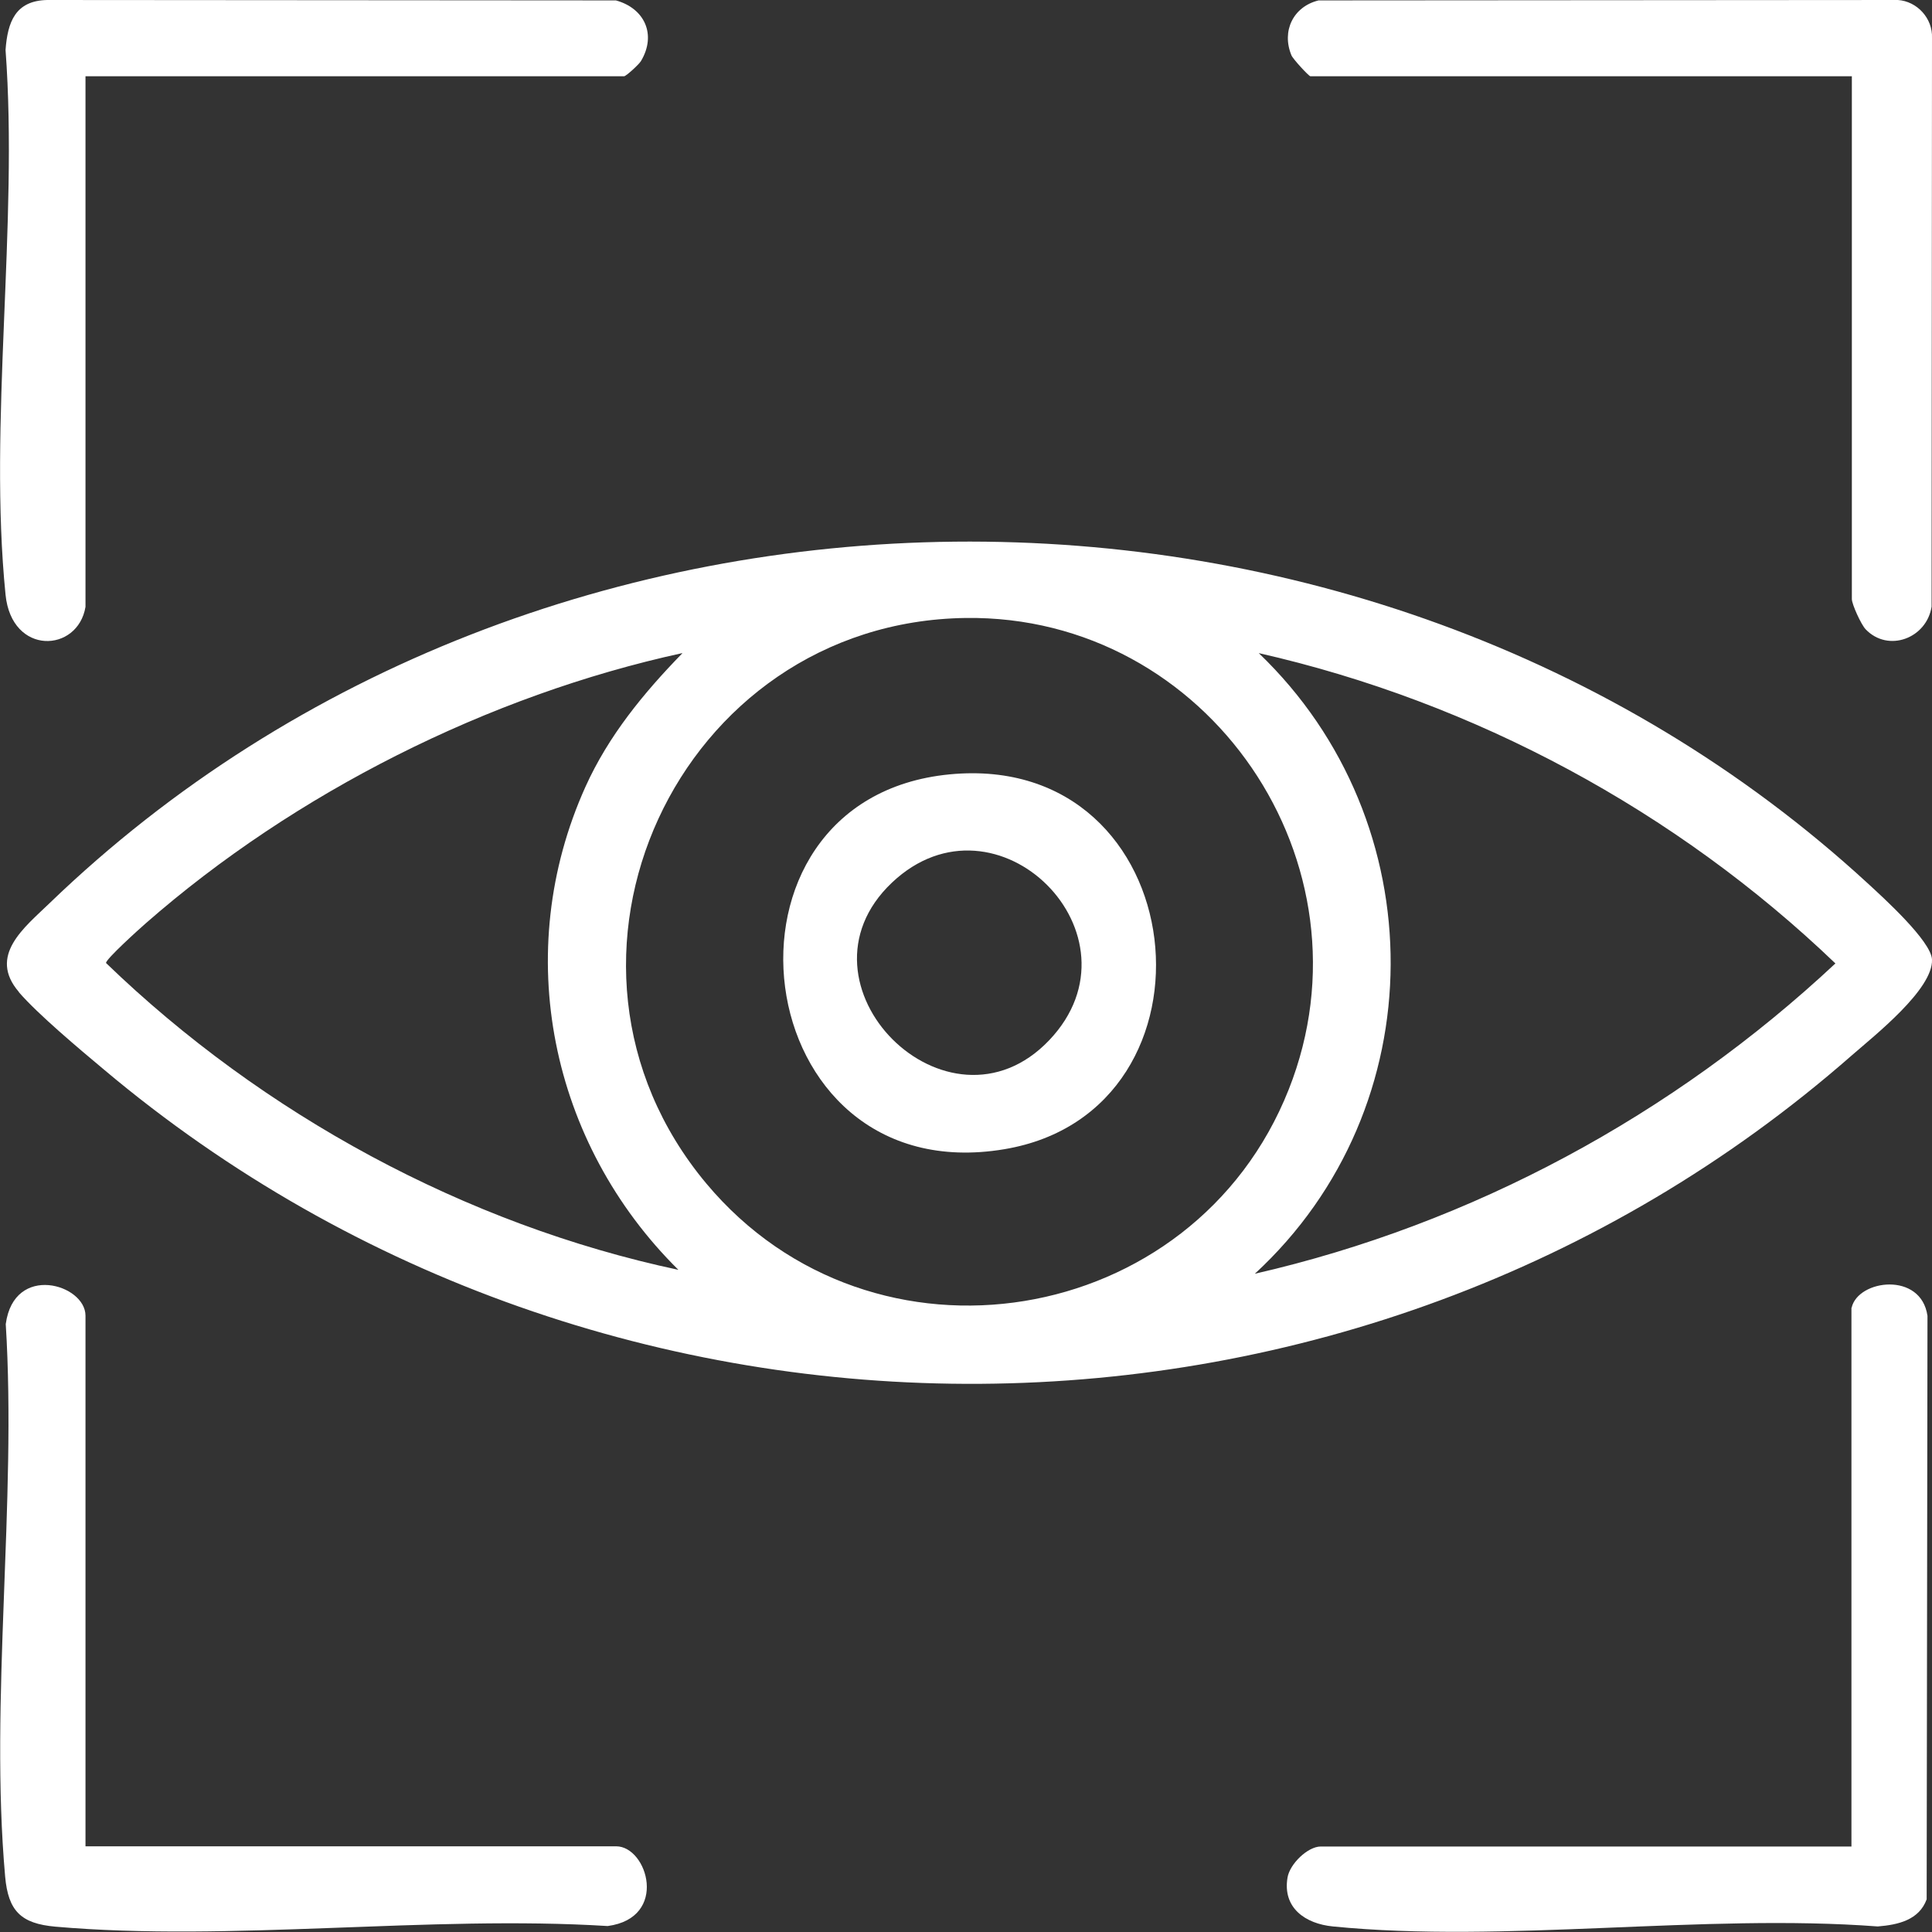
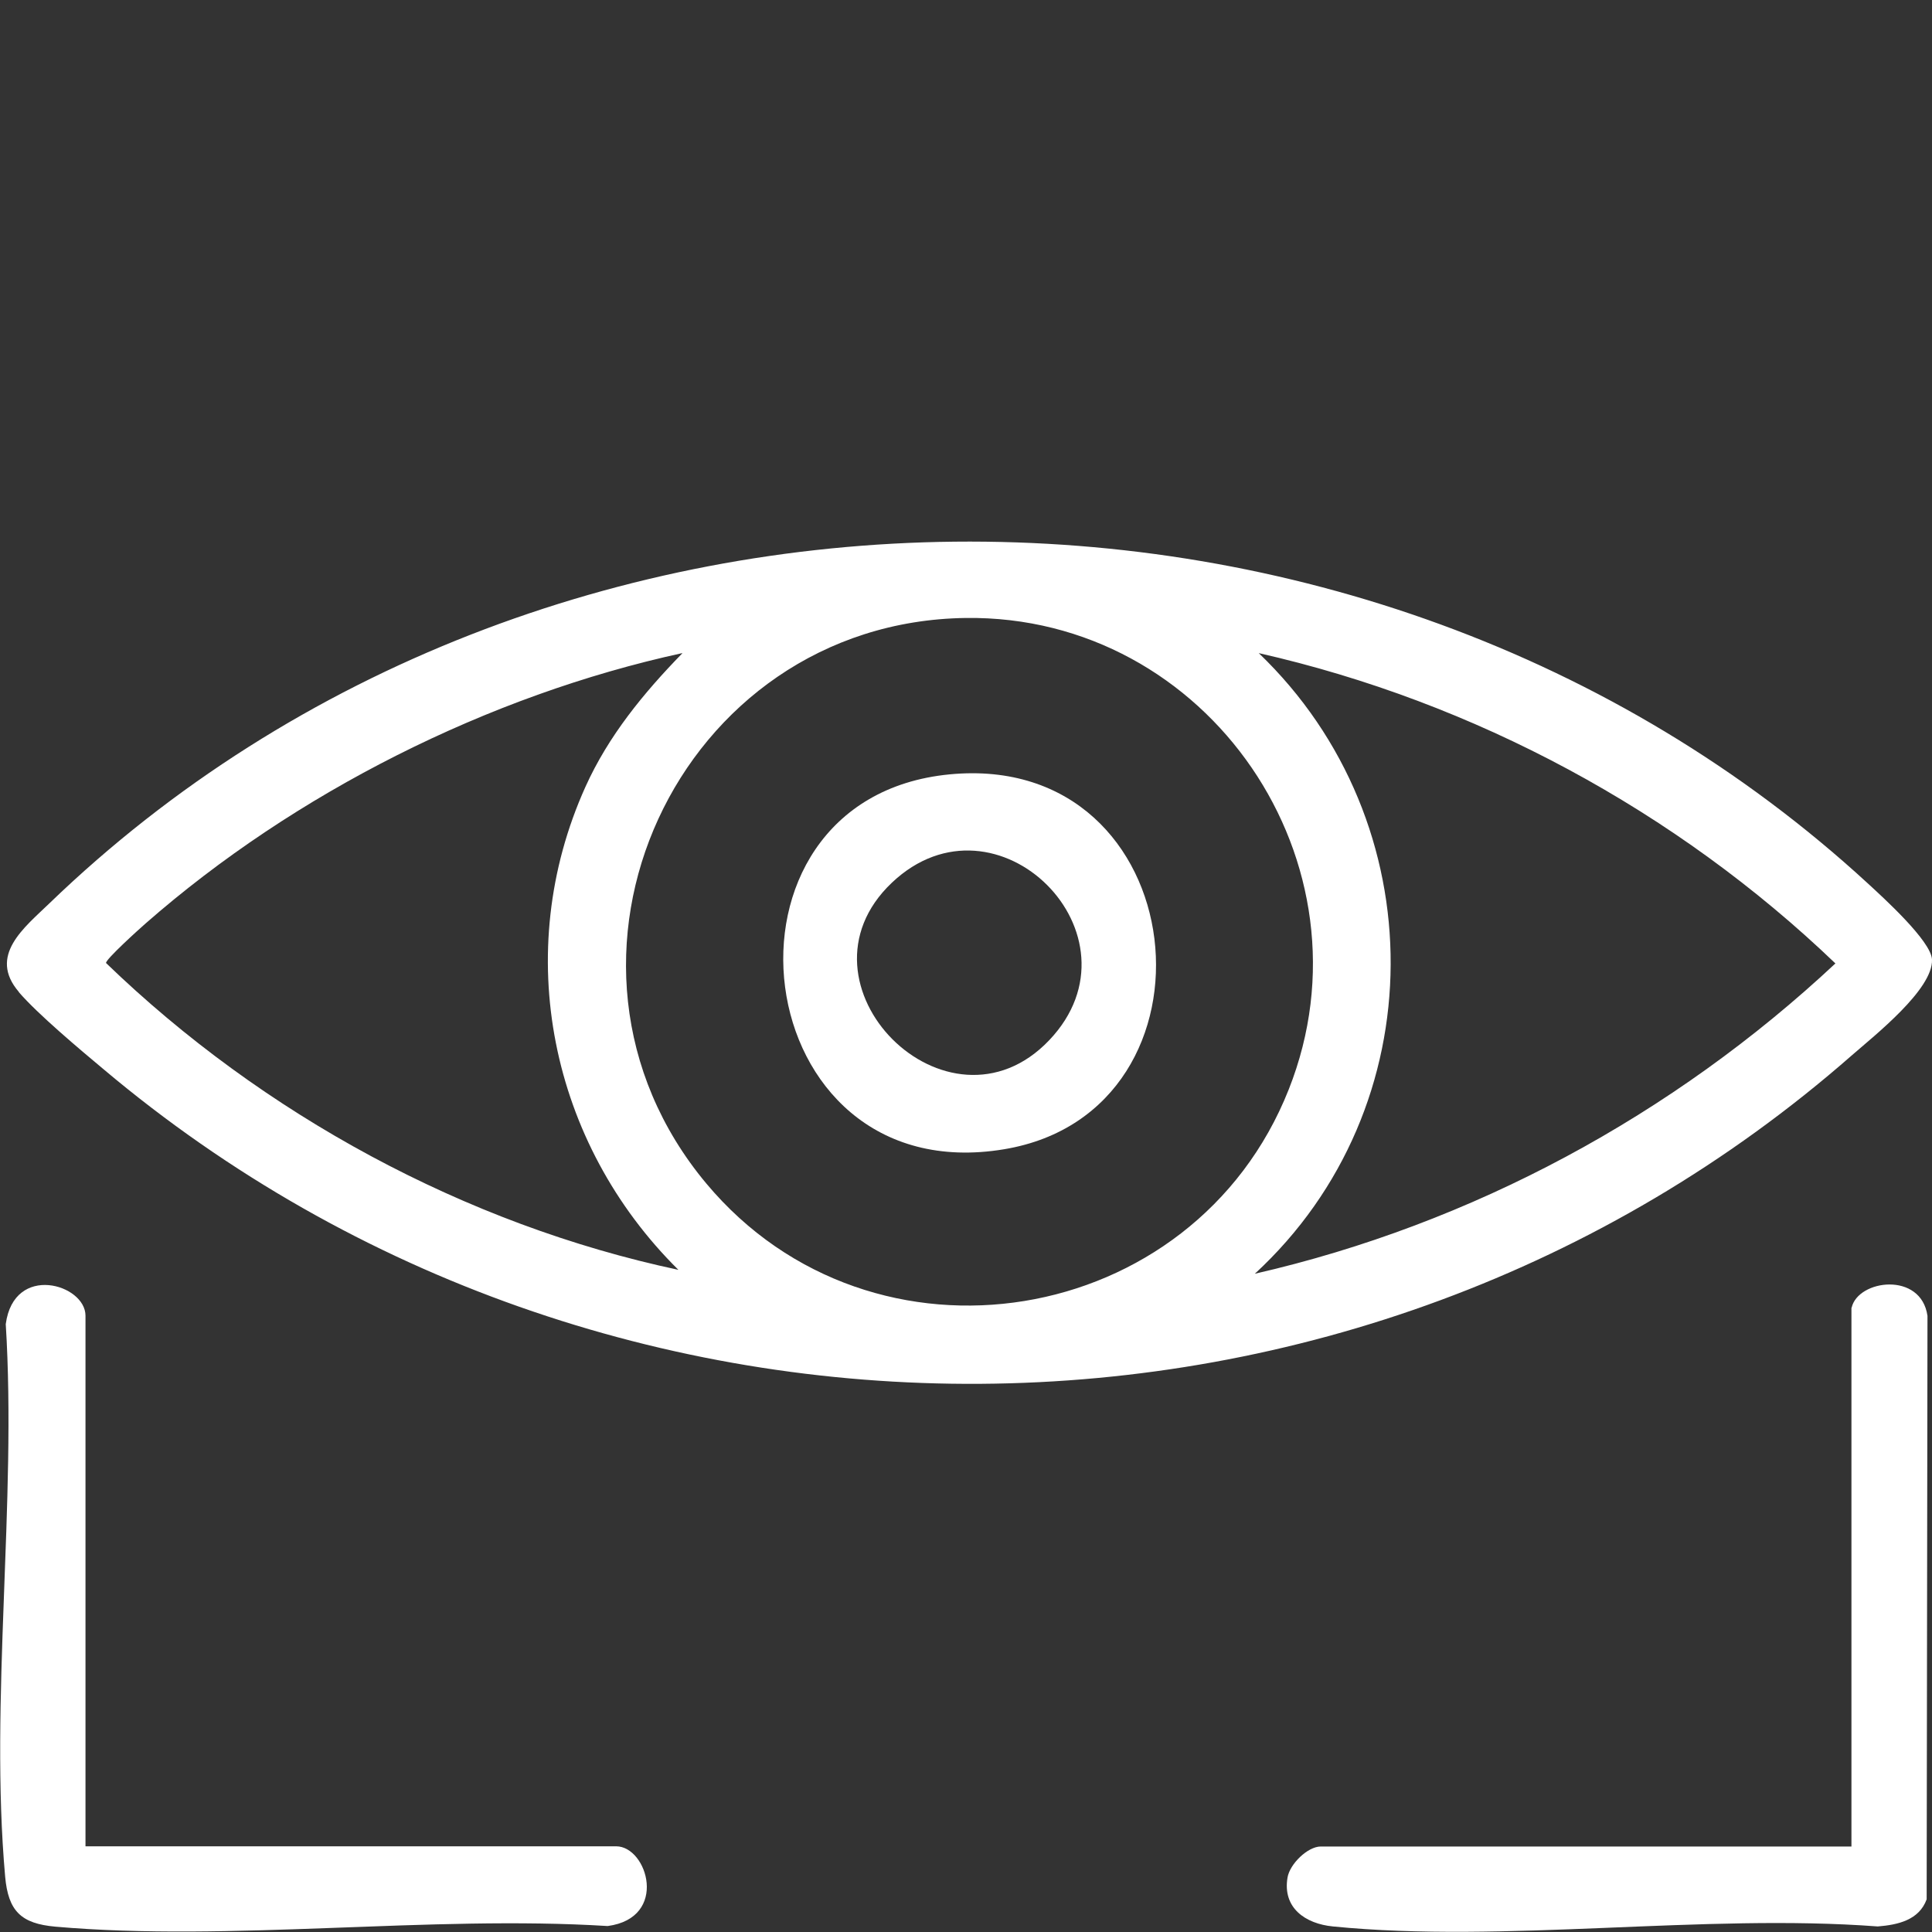
<svg xmlns="http://www.w3.org/2000/svg" id="_圖層_2" data-name="圖層 2" viewBox="0 0 94.01 94.01">
  <rect x="0" y="0" width="94.01" height="94.01" fill="#333333" stroke="none" />
  <defs>
    <style>
      .cls-1 {
        fill: #fff;
      }
    </style>
  </defs>
  <g id="_圖層_1-2" data-name="圖層 1">
    <g>
      <path class="cls-1" d="M.92,48.27c-1.52-1.77.27-3.14,1.49-4.32,23.96-23.11,63.99-23.48,88.47-.97.75.69,3.09,2.81,3.13,3.71.06,1.45-2.8,3.7-3.91,4.67-24.08,21.11-60.6,21.27-85.06.67-1.16-.97-3.2-2.68-4.13-3.76ZM46.99,30.07c-14.01.19-21.66,16.7-12.62,27.52,8.09,9.67,23.72,7.1,28.34-4.58,4.35-10.98-3.91-23.1-15.73-22.94ZM33.2,31.78c-9.42,2.05-18.86,6.8-26.11,13.15-.31.27-1.96,1.76-1.93,1.93,7.61,7.35,17.47,12.72,27.85,14.93-6.23-6.16-8.16-15.44-4.52-23.51,1.12-2.48,2.83-4.56,4.71-6.49ZM61.06,61.98c10.57-2.42,20.36-7.72,28.25-15.1-7.74-7.42-17.56-12.72-28.06-15.1,8.59,8.23,8.59,22.11-.19,30.2Z" />
      <path class="cls-1" d="M4.16,89.84h25.82c1.53,0,2.57,3.48-.41,3.88-8.66-.54-18.34.78-26.88.03-1.67-.15-2.29-.76-2.44-2.44-.76-8.55.57-18.22.03-26.88.4-2.98,3.88-1.94,3.88-.41v25.82Z" />
      <path class="cls-1" d="M90.1,63.63c.31-1.37,3.38-1.77,3.69.4l-.04,28.39c-.37,1.01-1.39,1.24-2.38,1.32-8.48-.64-18.17.83-26.51,0-1.34-.13-2.46-.9-2.21-2.38.11-.66.98-1.51,1.62-1.51h25.82v-26.21Z" />
-       <path class="cls-1" d="M4.16,29.53c-.37,2.23-3.59,2.39-3.89-.59-.84-8.34.63-18.03,0-26.51C.37,1.08.74.03,2.3,0l27.67.02c1.39.38,1.99,1.66,1.22,2.95-.11.18-.73.74-.82.74H4.16v25.82Z" />
-       <path class="cls-1" d="M90.1,3.71h-26.34c-.07,0-.85-.84-.92-1.02-.49-1.18.09-2.37,1.32-2.67l28.19-.02c.93.06,1.7.89,1.66,1.85l-.02,27.67c-.24,1.54-2.11,2.25-3.21,1.1-.22-.23-.67-1.22-.67-1.47V3.71Z" />
      <path class="cls-1" d="M46.21,37.68c11.96-1.15,13.72,16.39,2.66,18.24-12.65,2.12-14.91-17.06-2.66-18.24ZM51.06,50.61c4.83-5.09-2.57-12.48-7.66-7.66-5.2,4.93,2.73,12.85,7.66,7.66Z" />
    </g>
  </g>
</svg>